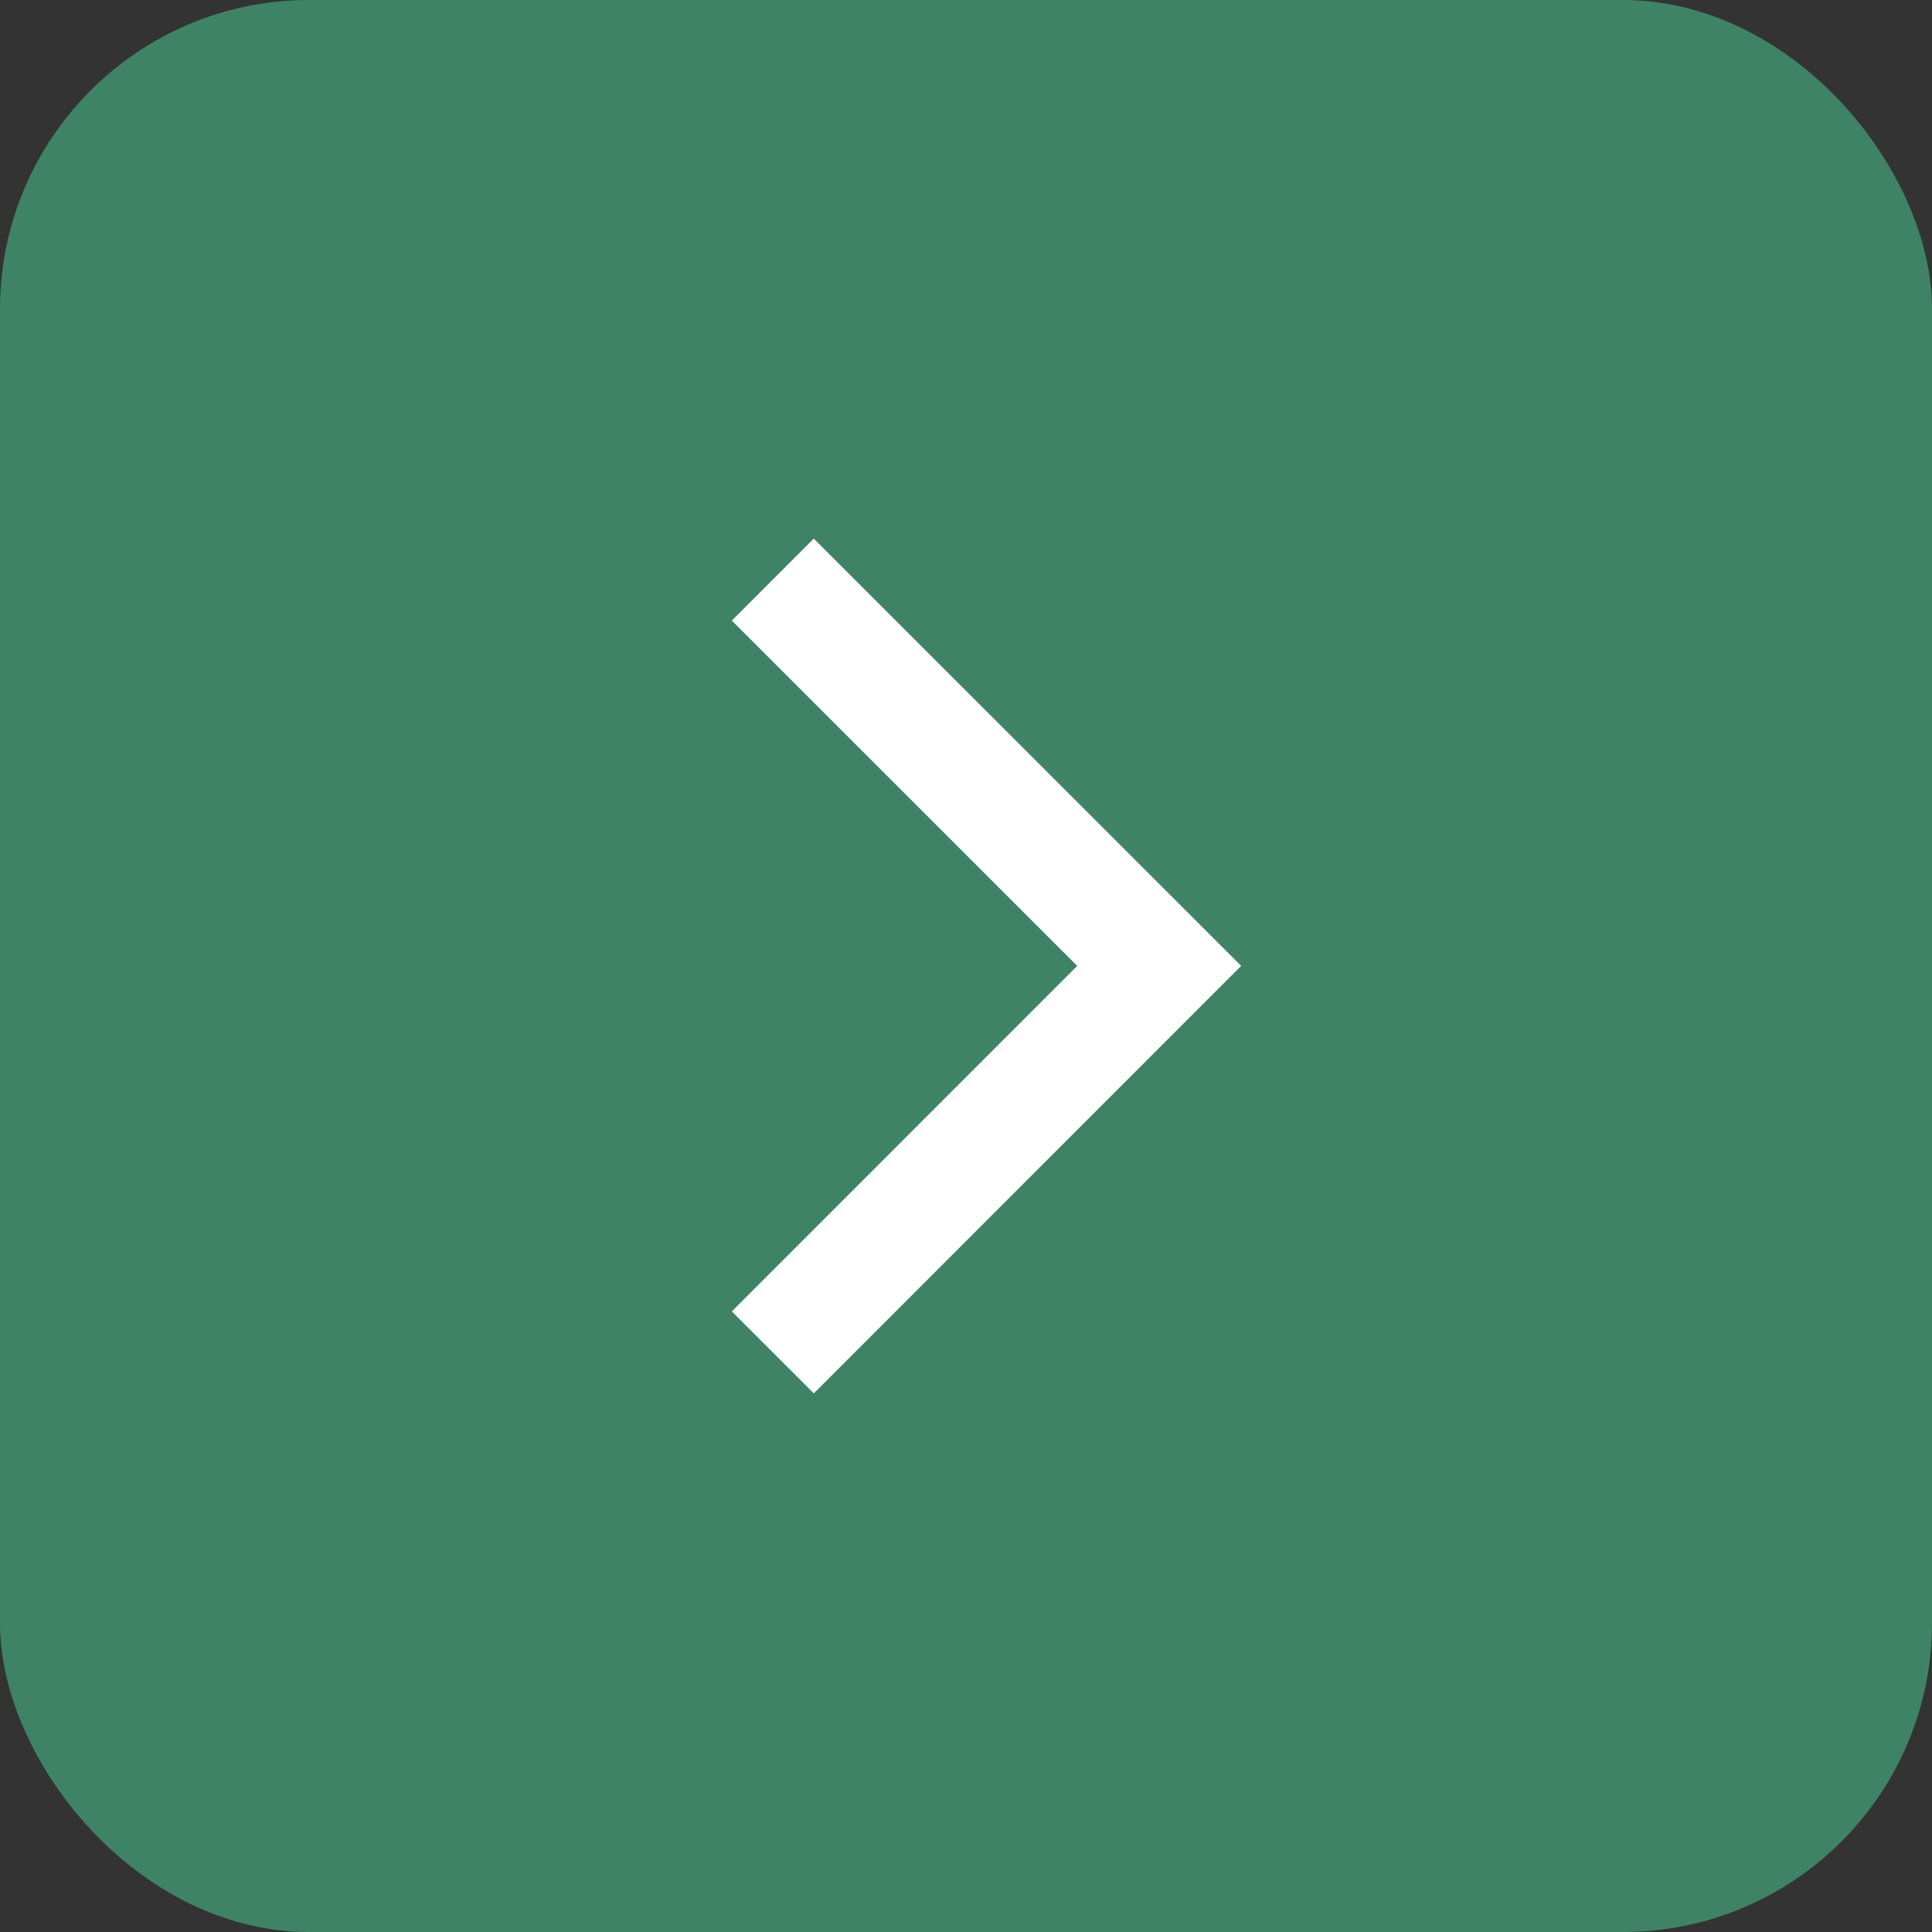
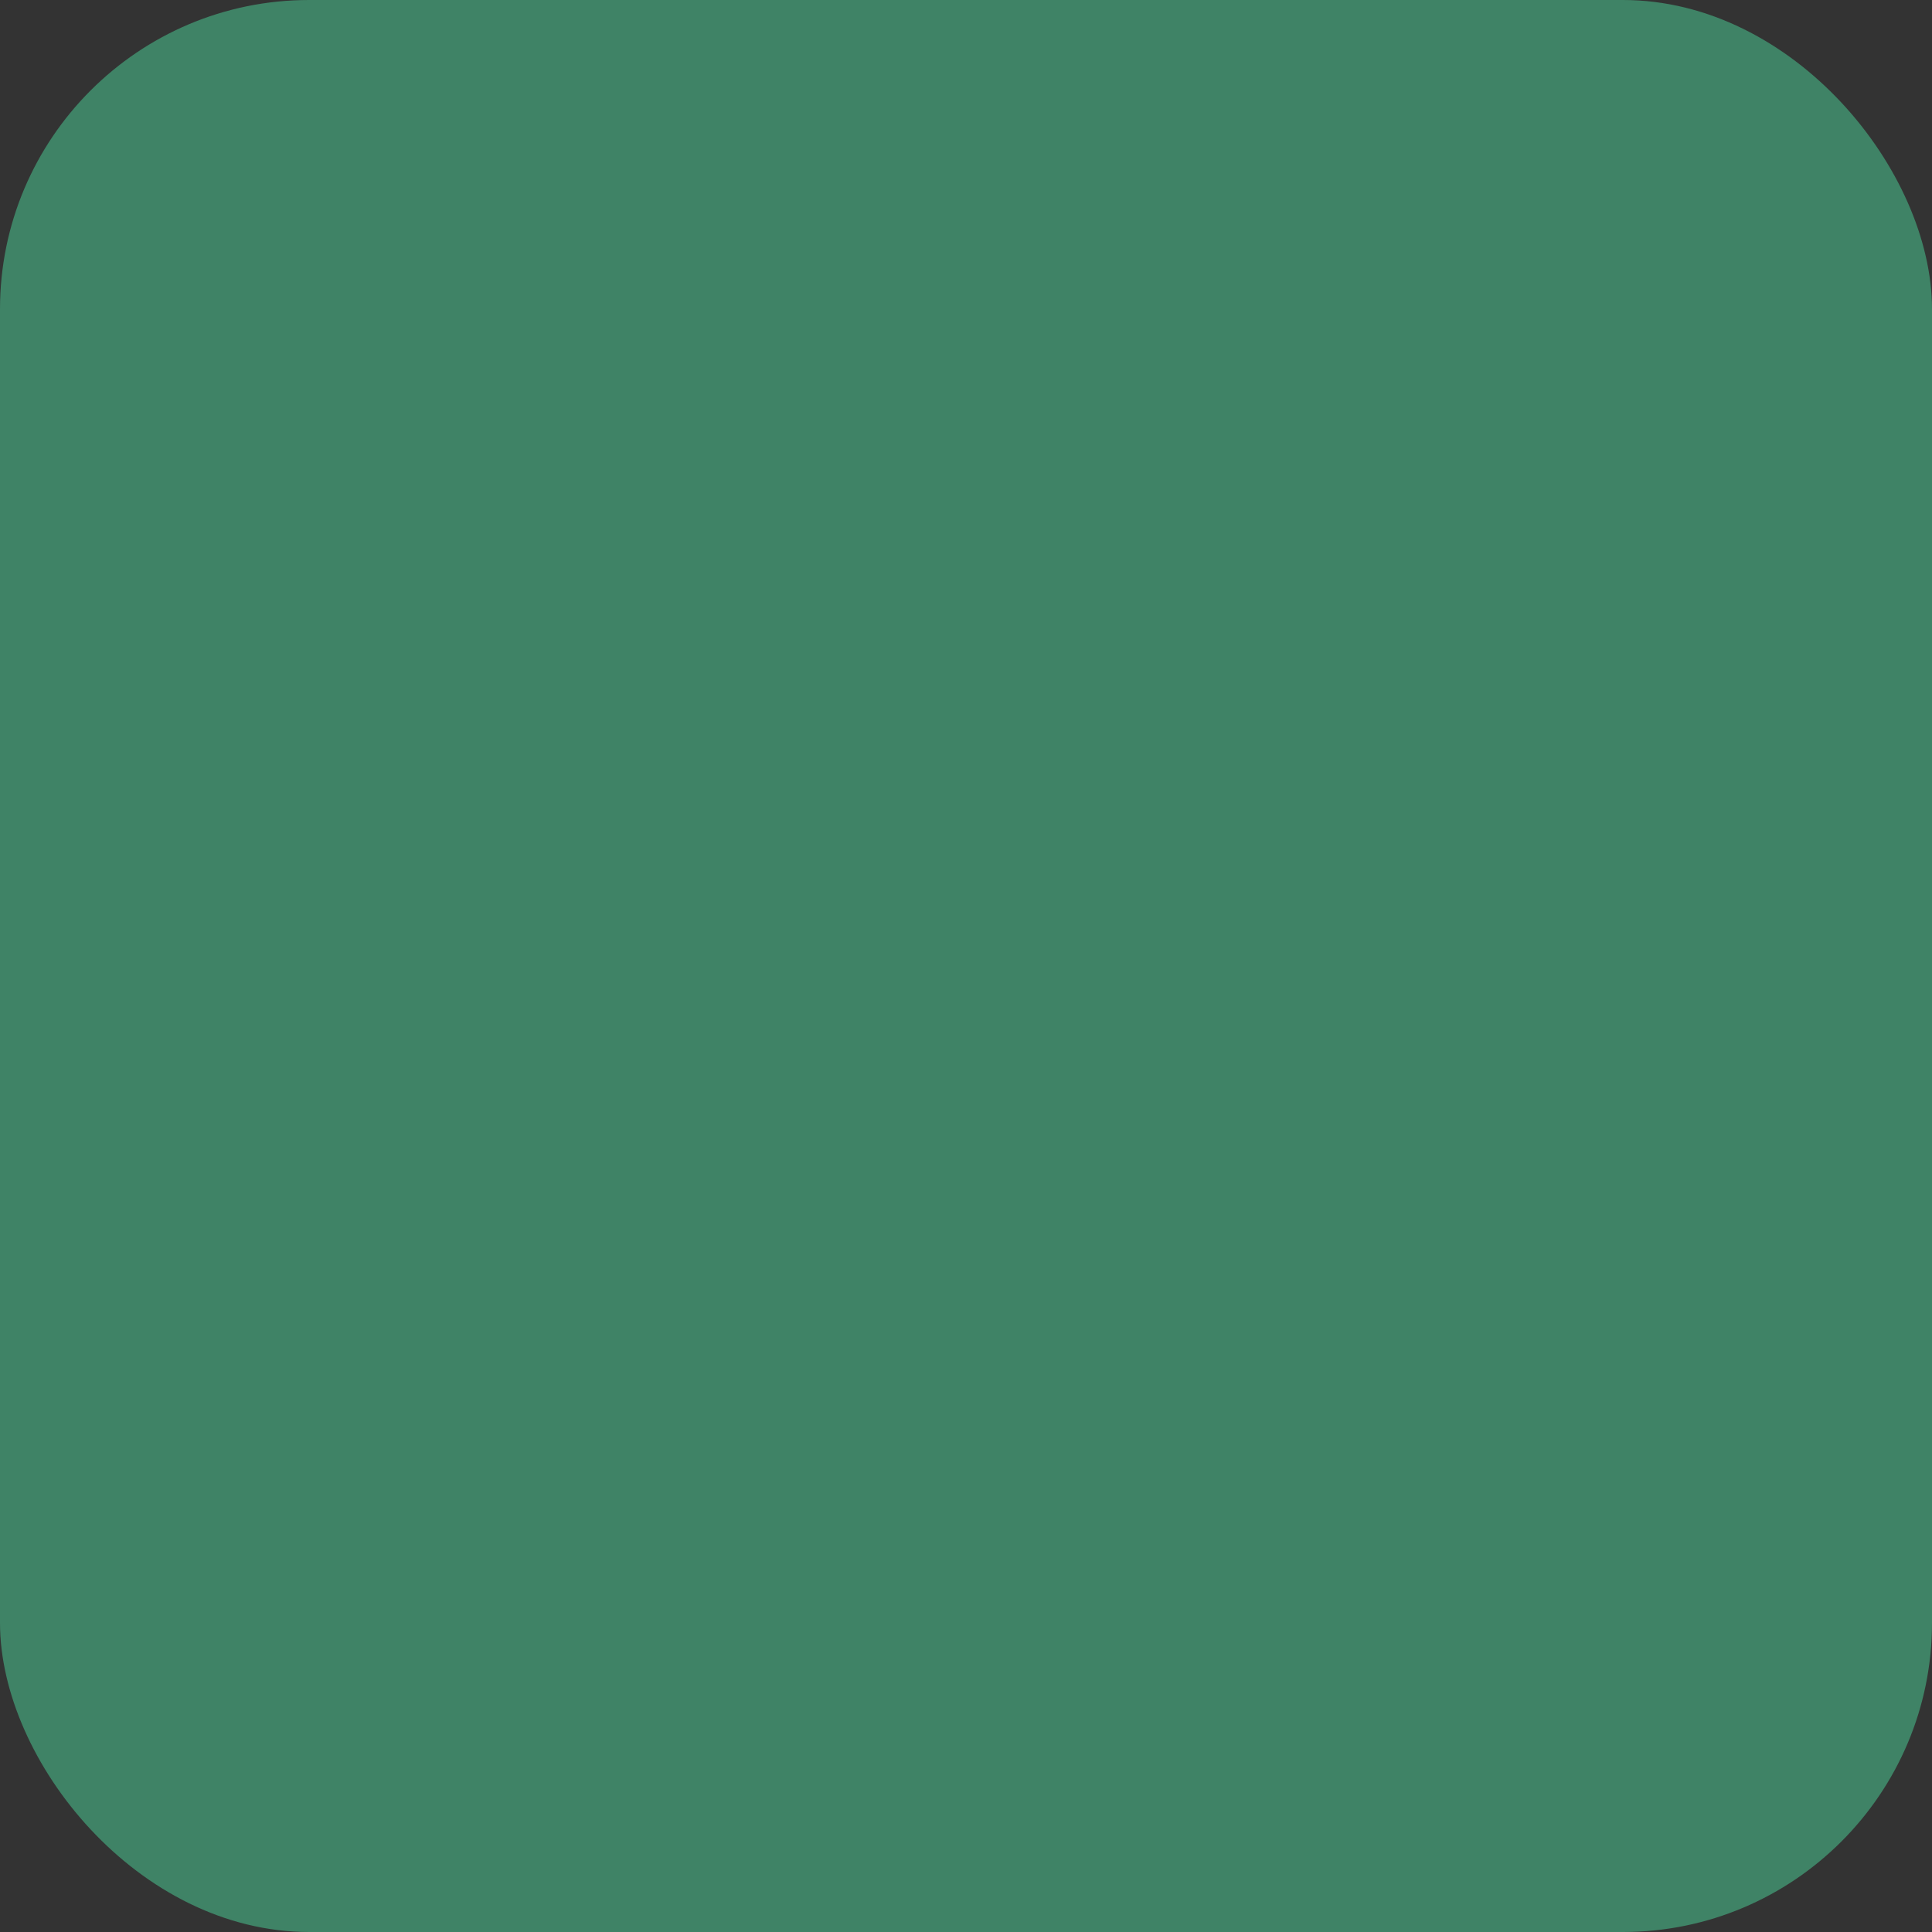
<svg xmlns="http://www.w3.org/2000/svg" width="50" height="50" viewBox="0 0 50 50" fill="none">
  <rect x="0" y="0" width="50" height="50" fill="#333333" stroke="none" />
  <rect x="50" y="50" width="50" height="50" rx="8" transform="rotate(-180 50 50)" fill="#3F8366" />
-   <path d="M20 35L30 24.997L20 15" stroke="white" stroke-width="3" />
</svg>